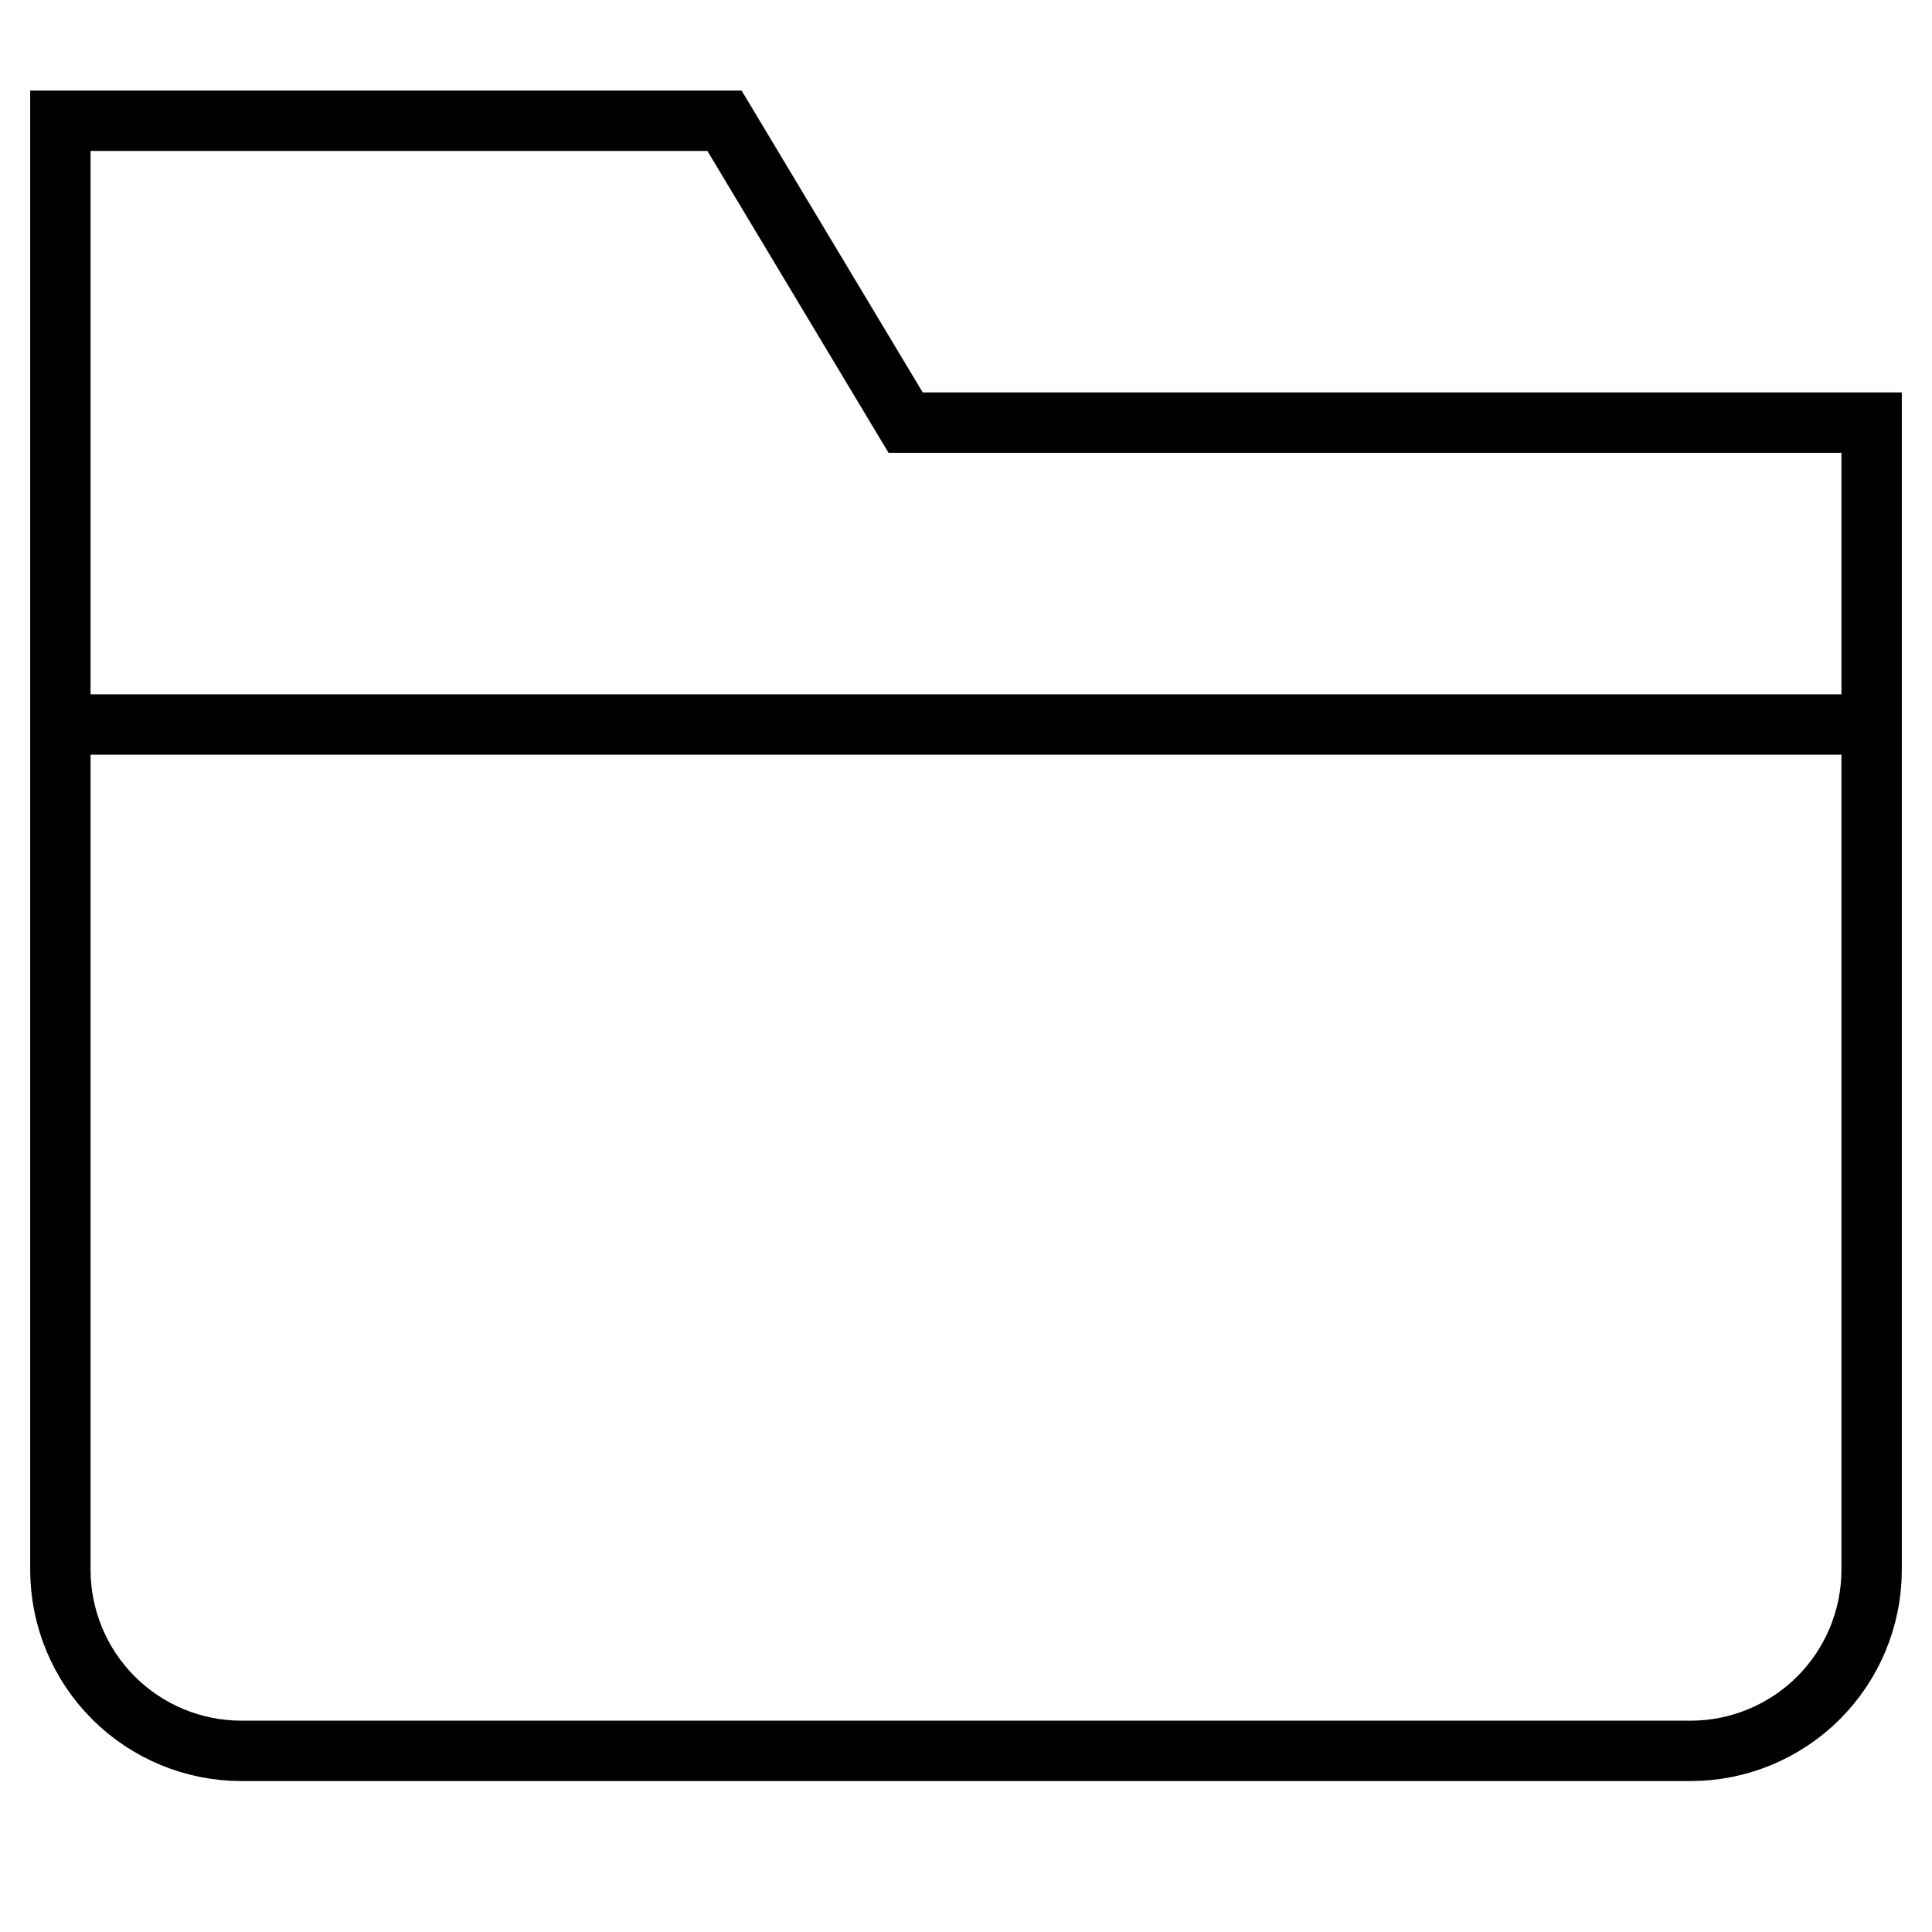
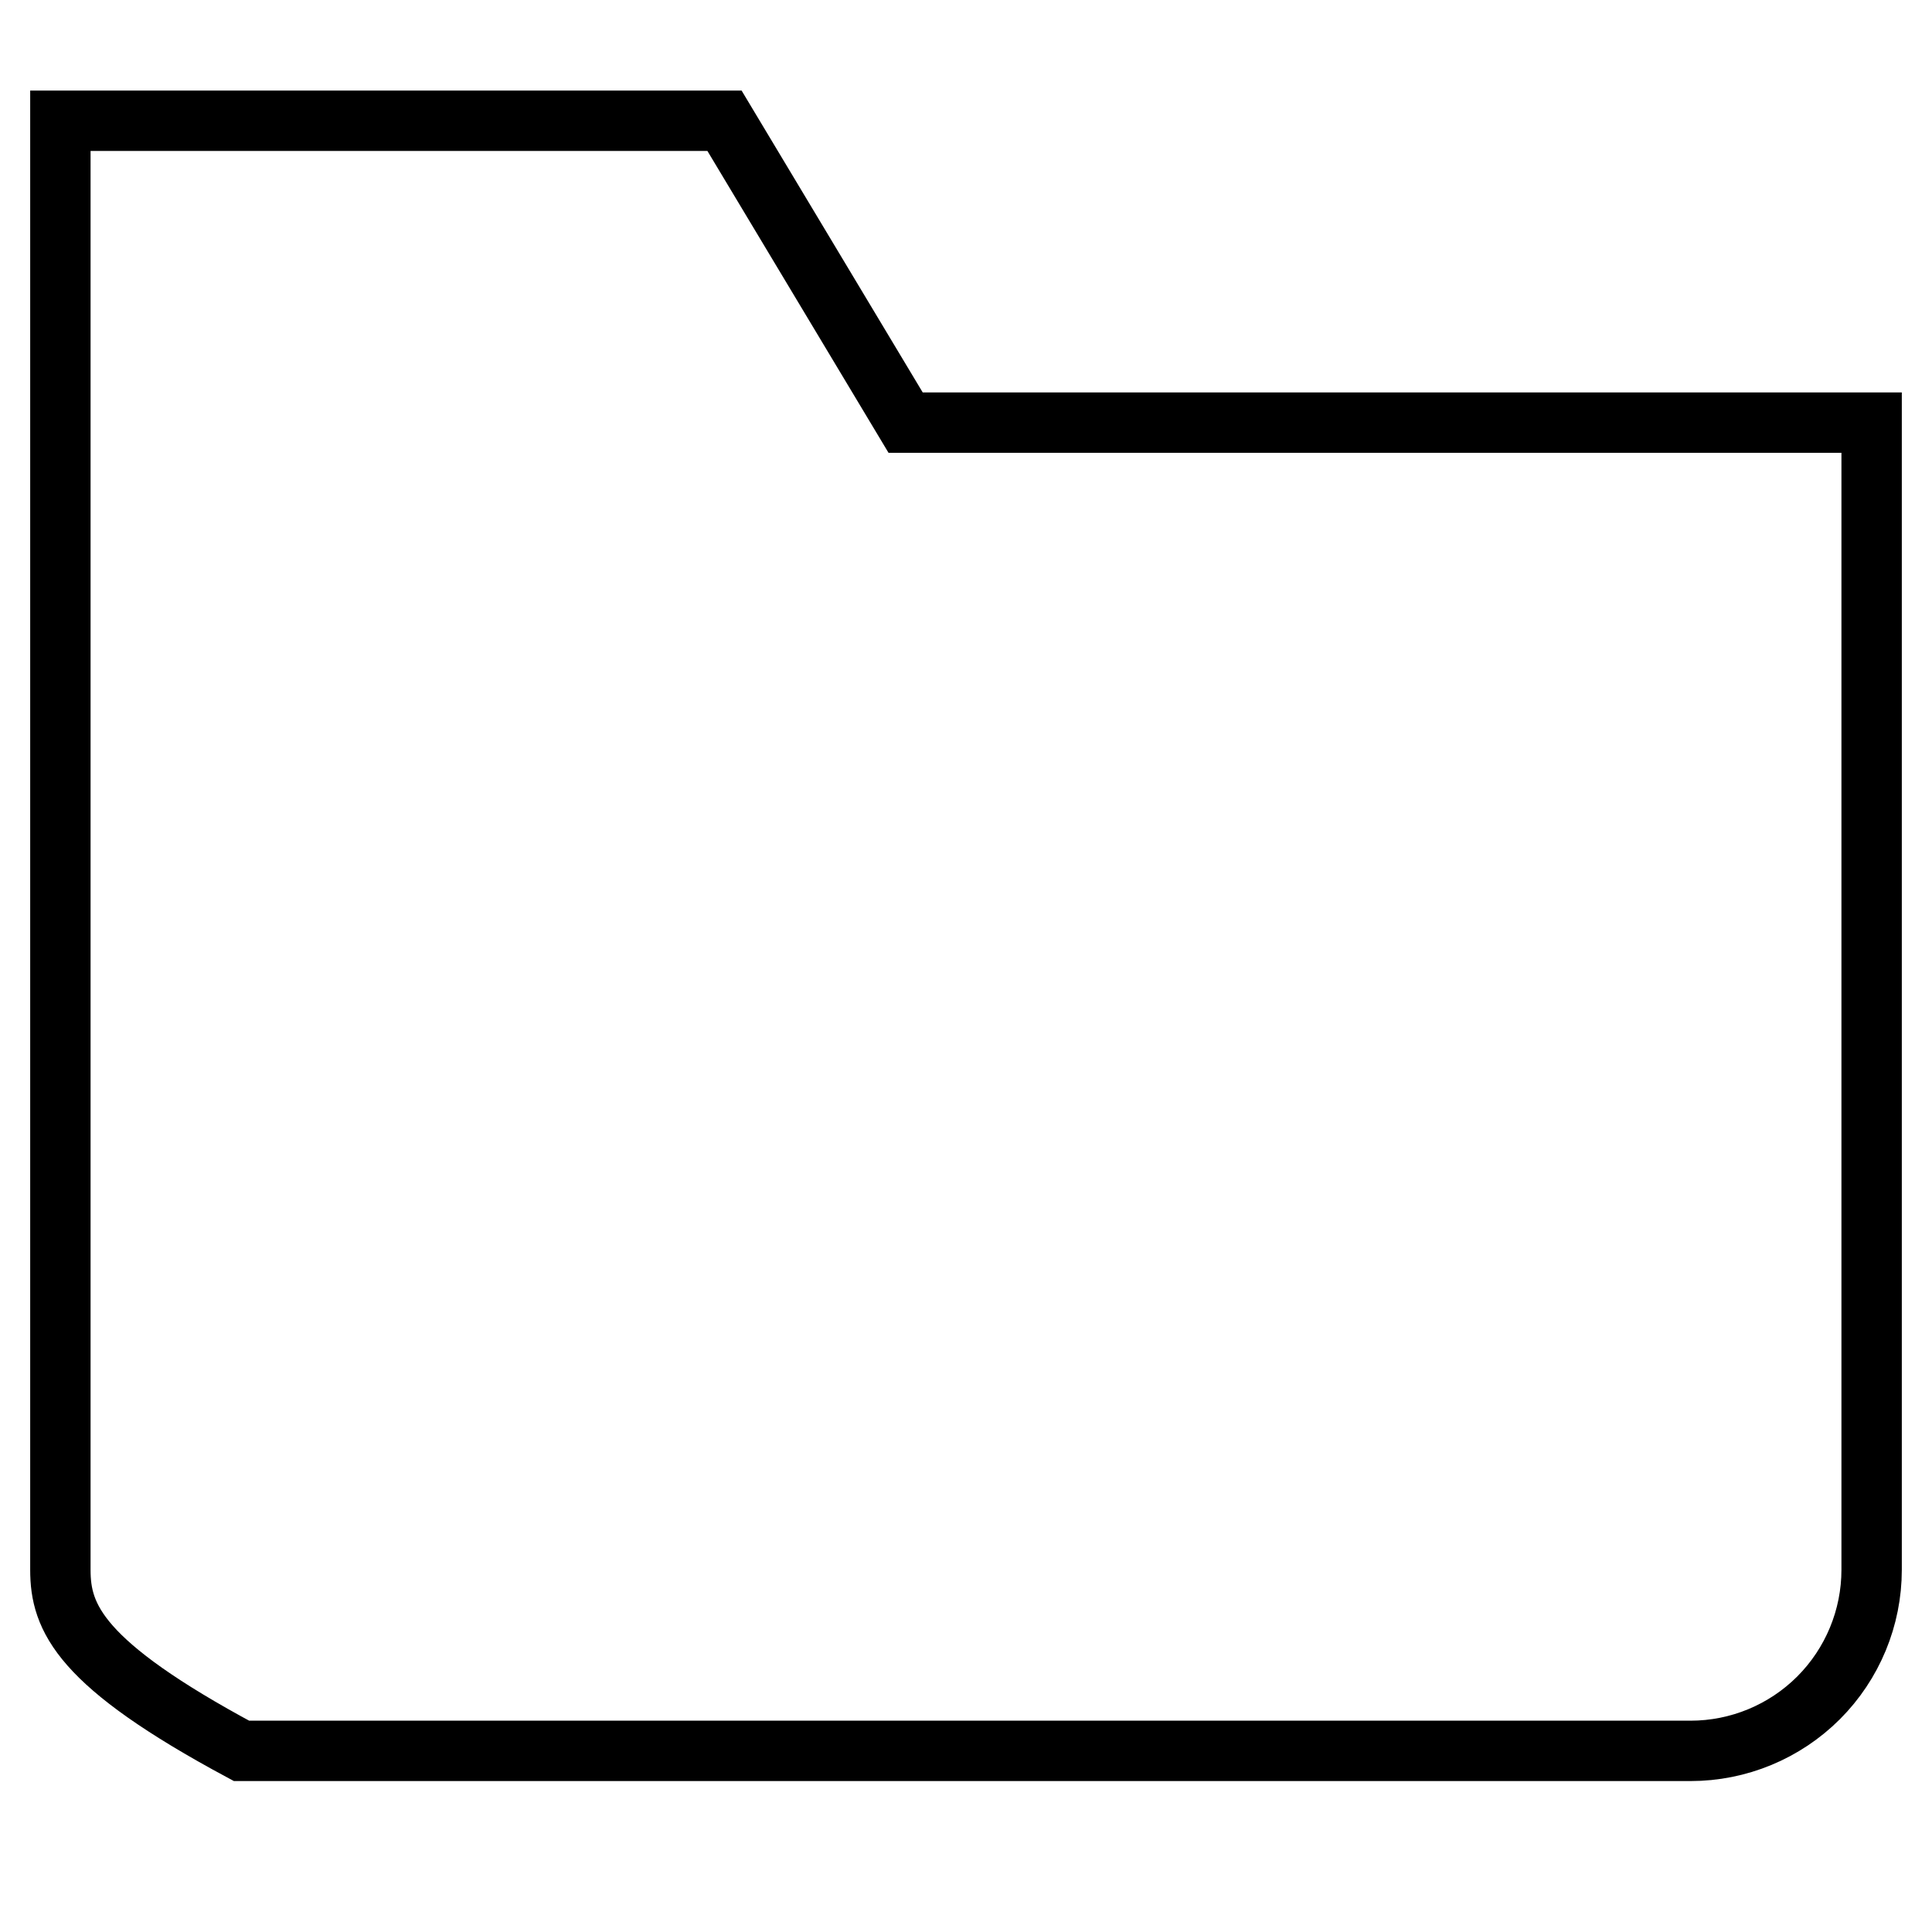
<svg xmlns="http://www.w3.org/2000/svg" width="64" height="64" viewBox="0 0 64 64" fill="none">
-   <path d="M2 24H62" stroke="black" stroke-width="2" stroke-miterlimit="10" />
-   <path d="M56 58H8C6.409 58 4.883 57.368 3.757 56.243C2.632 55.117 2 53.591 2 52V4H24L30 14H62V52C62 53.591 61.368 55.117 60.243 56.243C59.117 57.368 57.591 58 56 58Z" stroke="black" stroke-width="2" stroke-miterlimit="10" stroke-linecap="square" />
+   <path d="M56 58H8C2.632 55.117 2 53.591 2 52V4H24L30 14H62V52C62 53.591 61.368 55.117 60.243 56.243C59.117 57.368 57.591 58 56 58Z" stroke="black" stroke-width="2" stroke-miterlimit="10" stroke-linecap="square" />
</svg>